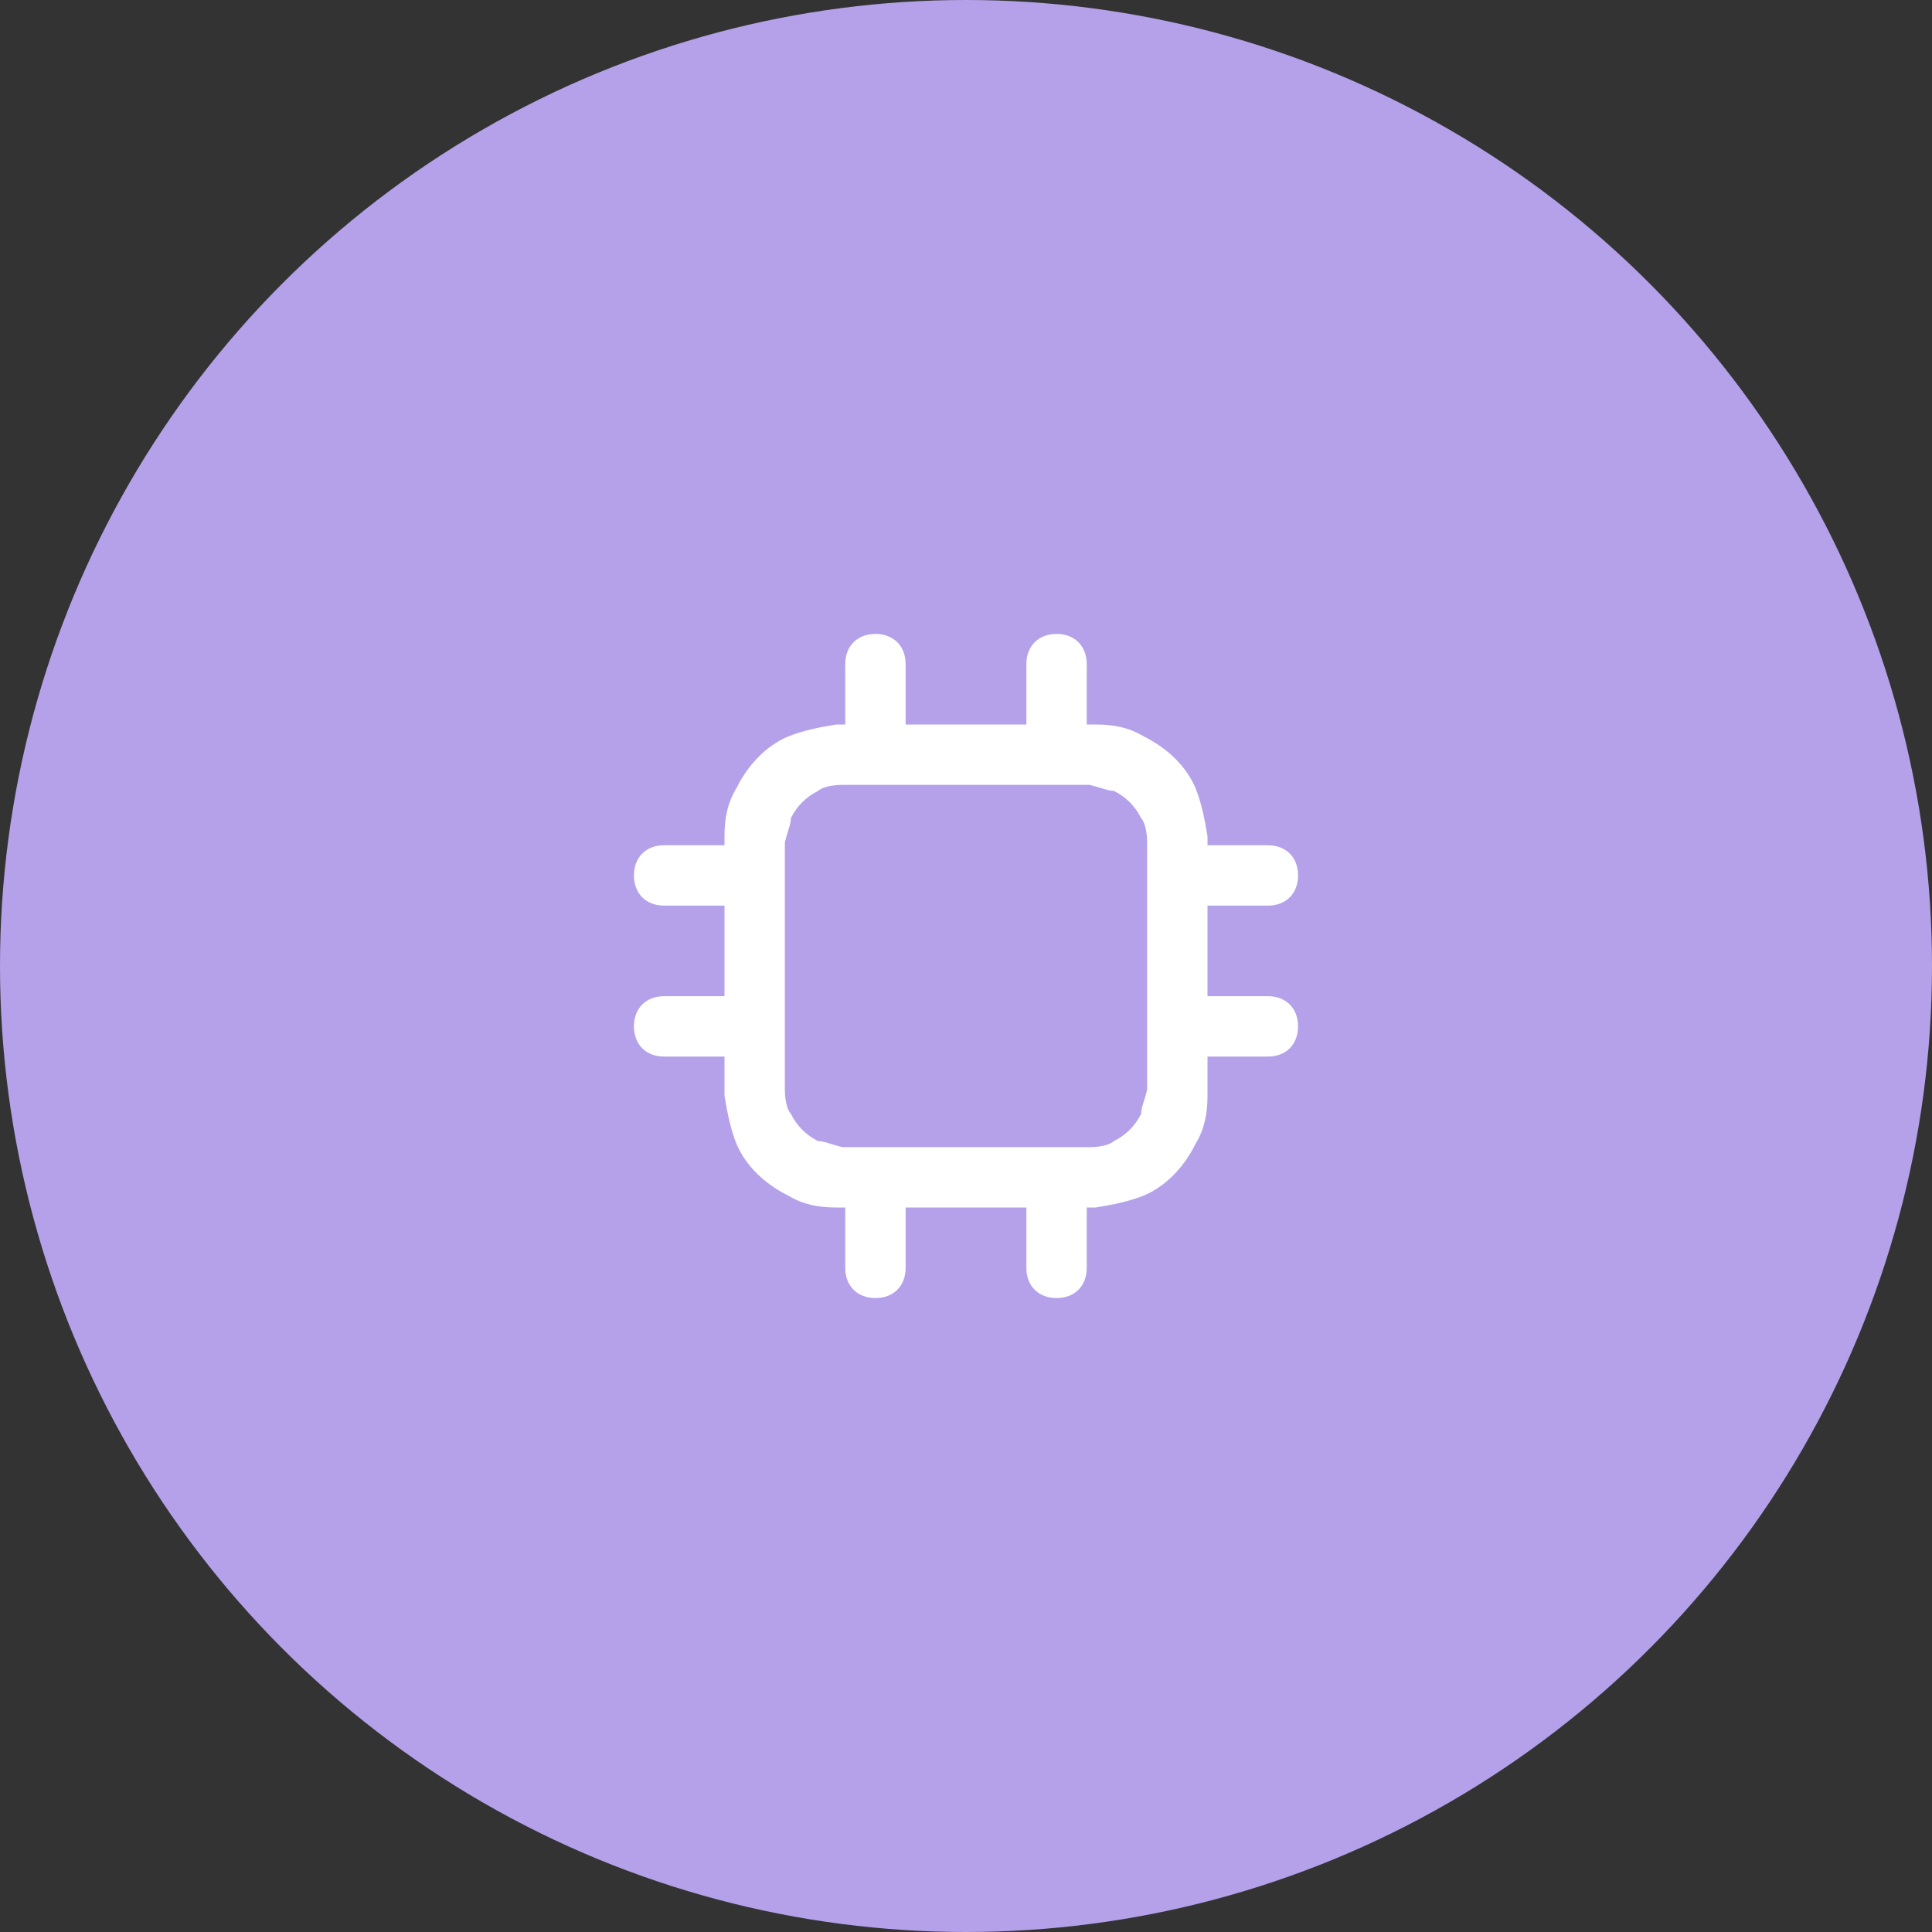
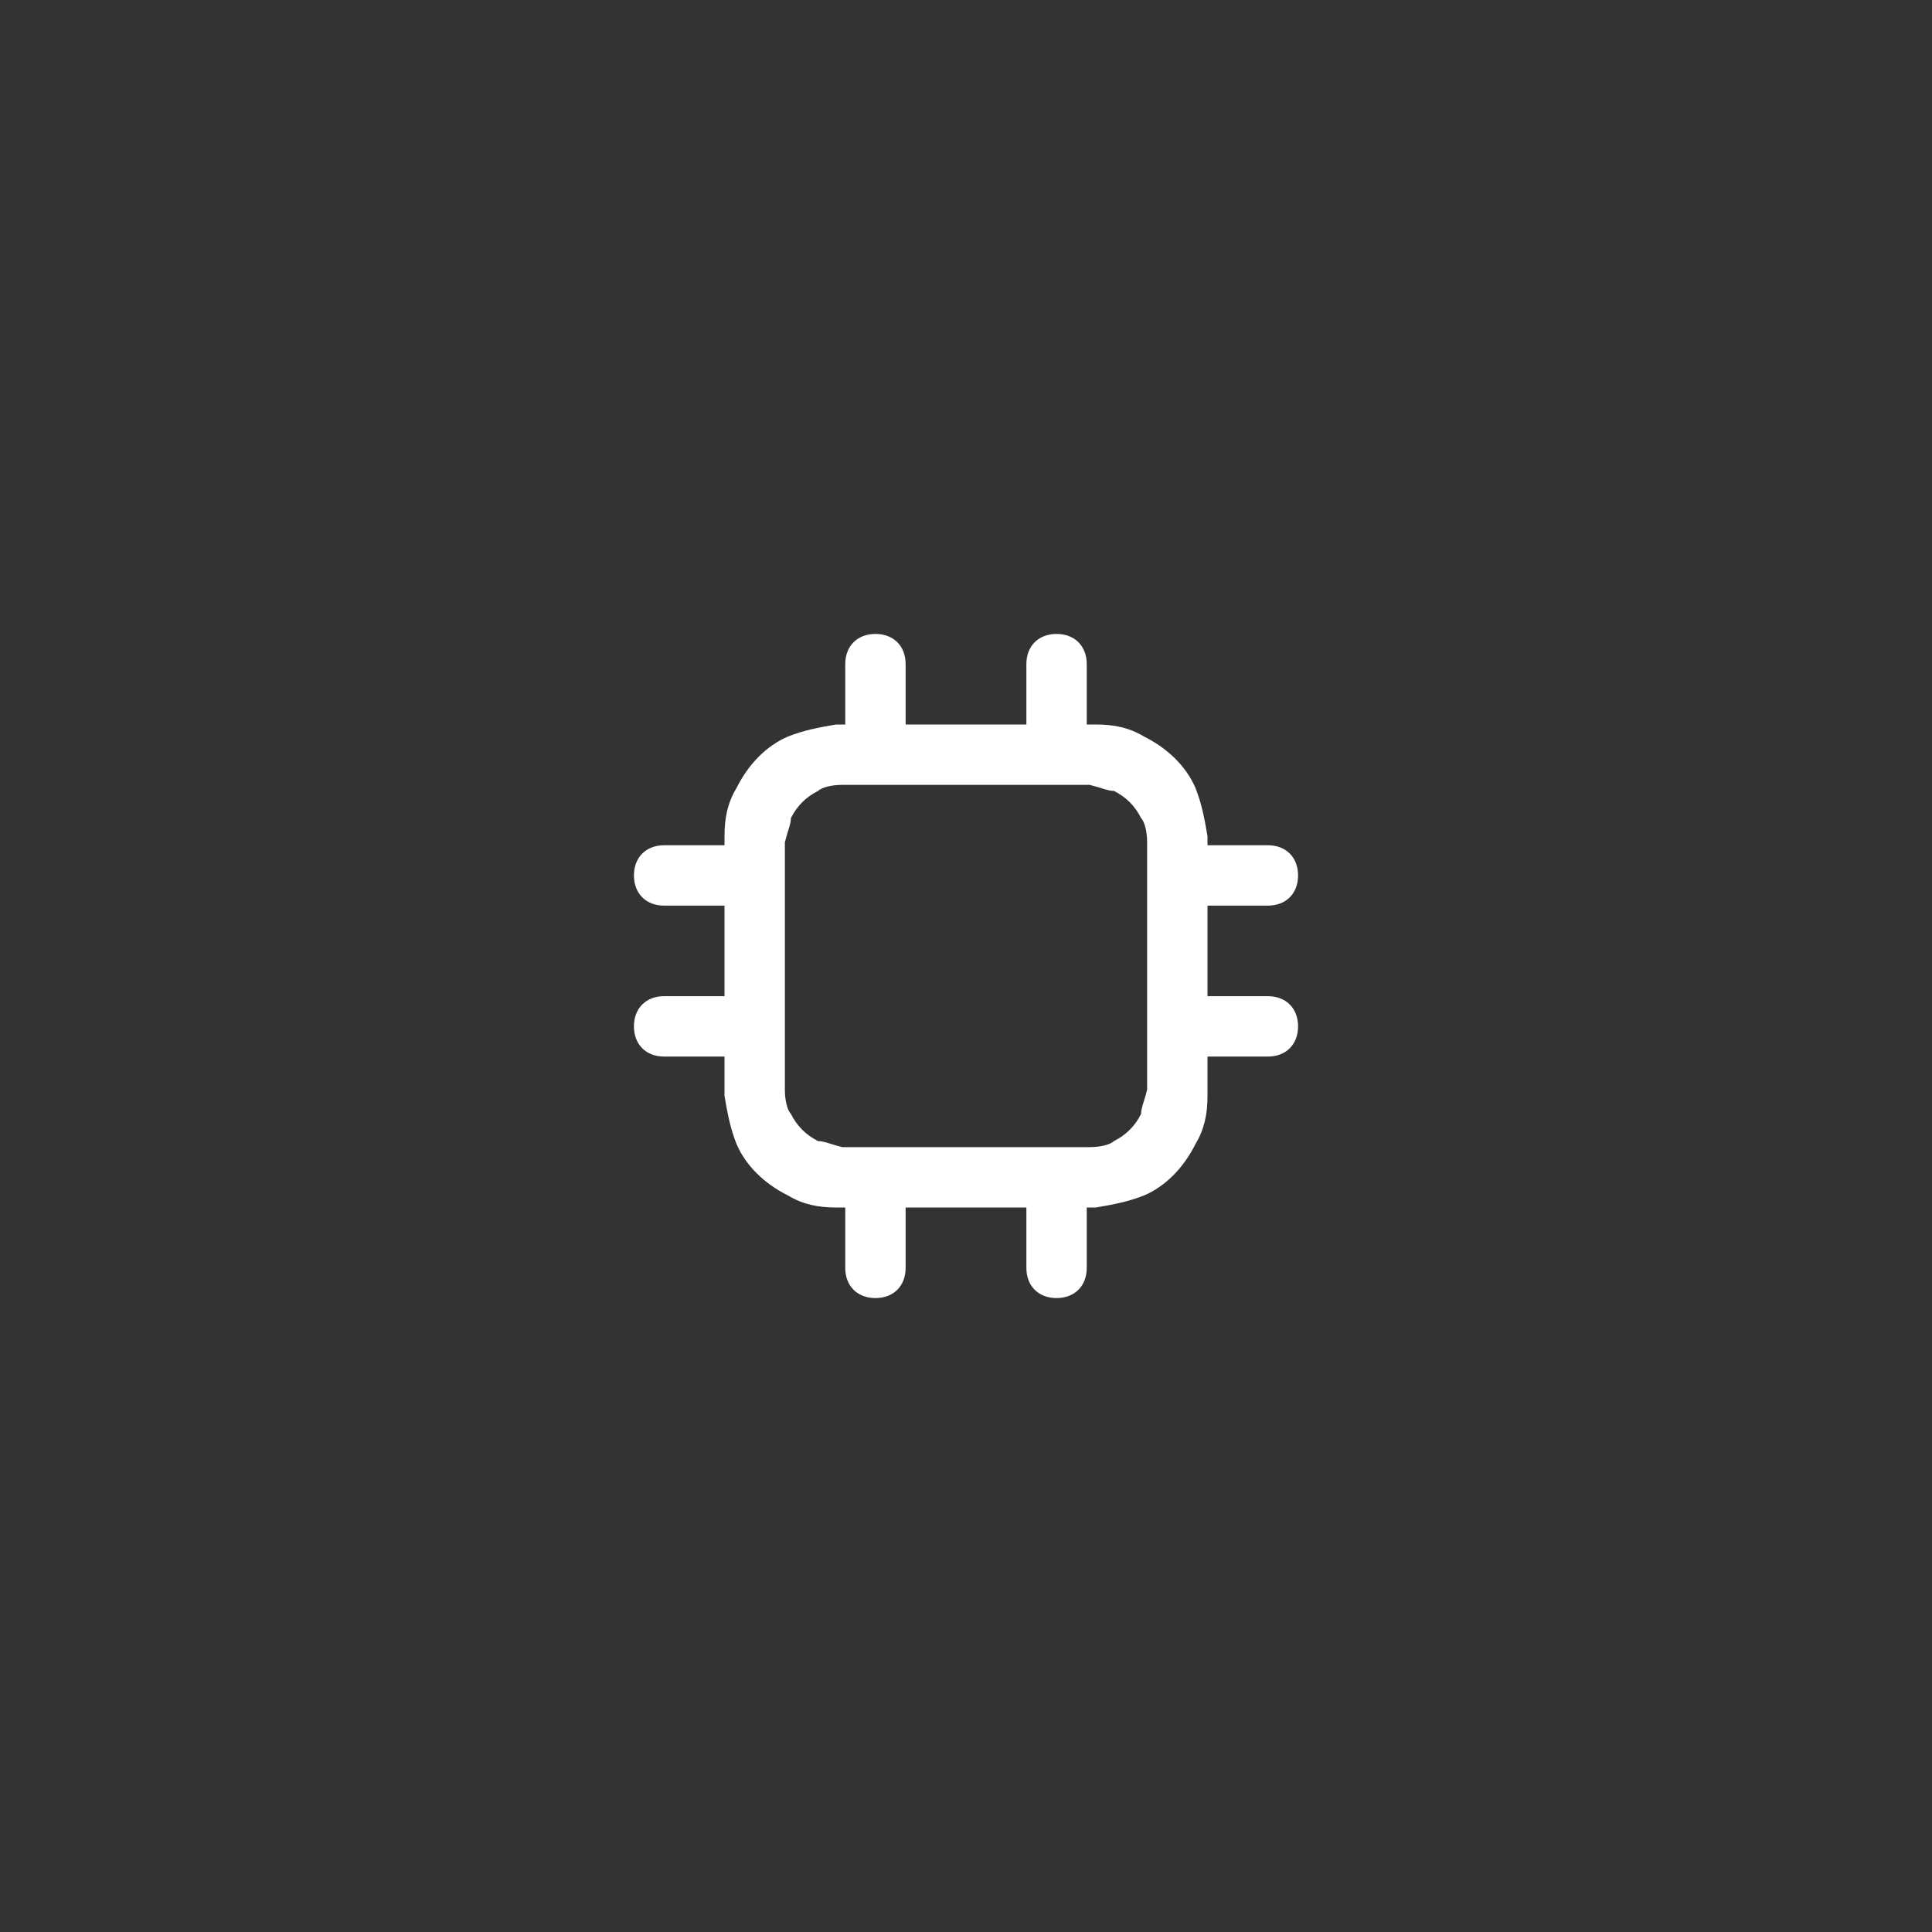
<svg xmlns="http://www.w3.org/2000/svg" id="Warstwa_1" width="64" height="64" baseProfile="tiny" version="1.2" viewBox="0 0 64 64">
  <rect x="0" y="0" width="64" height="64" fill="#333333" stroke="none" />
-   <circle cx="32" cy="32" r="32" fill="#b4a1ea" />
  <path d="M29,21c.6,0,1,.4,1,1v2h4v-2c0-.6.4-1,1-1s1,.4,1,1v2c0,0,.2,0,.3,0,.6,0,1.1.1,1.6.4.8.4,1.4,1,1.7,1.7.2.5.3,1,.4,1.6,0,0,0,.2,0,.3h2c.6,0,1,.4,1,1s-.4,1-1,1h-2v3h2c.6,0,1,.4,1,1s-.4,1-1,1h-2c0,.5,0,.9,0,1.3,0,.6-.1,1.1-.4,1.6-.4.8-1,1.4-1.7,1.7-.5.2-1,.3-1.6.4,0,0-.2,0-.3,0v2c0,.6-.4,1-1,1s-1-.4-1-1v-2h-4v2c0,.6-.4,1-1,1s-1-.4-1-1v-2c0,0-.2,0-.3,0-.6,0-1.1-.1-1.6-.4-.8-.4-1.4-1-1.7-1.7-.2-.5-.3-1-.4-1.6,0-.4,0-.8,0-1.3h-2c-.6,0-1-.4-1-1s.4-1,1-1h2v-3h-2c-.6,0-1-.4-1-1s.4-1,1-1h2c0,0,0-.2,0-.3,0-.6.1-1.1.4-1.6.4-.8,1-1.4,1.7-1.7.5-.2,1-.3,1.6-.4,0,0,.2,0,.3,0v-2c0-.6.4-1,1-1ZM26,34.2c0,.9,0,1.4,0,1.9,0,.4.1.7.2.8.2.4.5.7.9.9.2,0,.4.1.8.2.5,0,1,0,1.9,0h4.4c.9,0,1.4,0,1.9,0,.4,0,.7-.1.8-.2.4-.2.7-.5.9-.9,0-.2.1-.4.2-.8,0-.5,0-1,0-1.9v-4.4c0-.9,0-1.4,0-1.9,0-.4-.1-.7-.2-.8-.2-.4-.5-.7-.9-.9-.2,0-.4-.1-.8-.2-.5,0-1,0-1.9,0h-4.4c-.9,0-1.4,0-1.9,0-.4,0-.7.1-.8.2-.4.2-.7.5-.9.9,0,.2-.1.4-.2.8,0,.5,0,1,0,1.9v4.4Z" fill="#fff" fill-rule="evenodd" />
</svg>